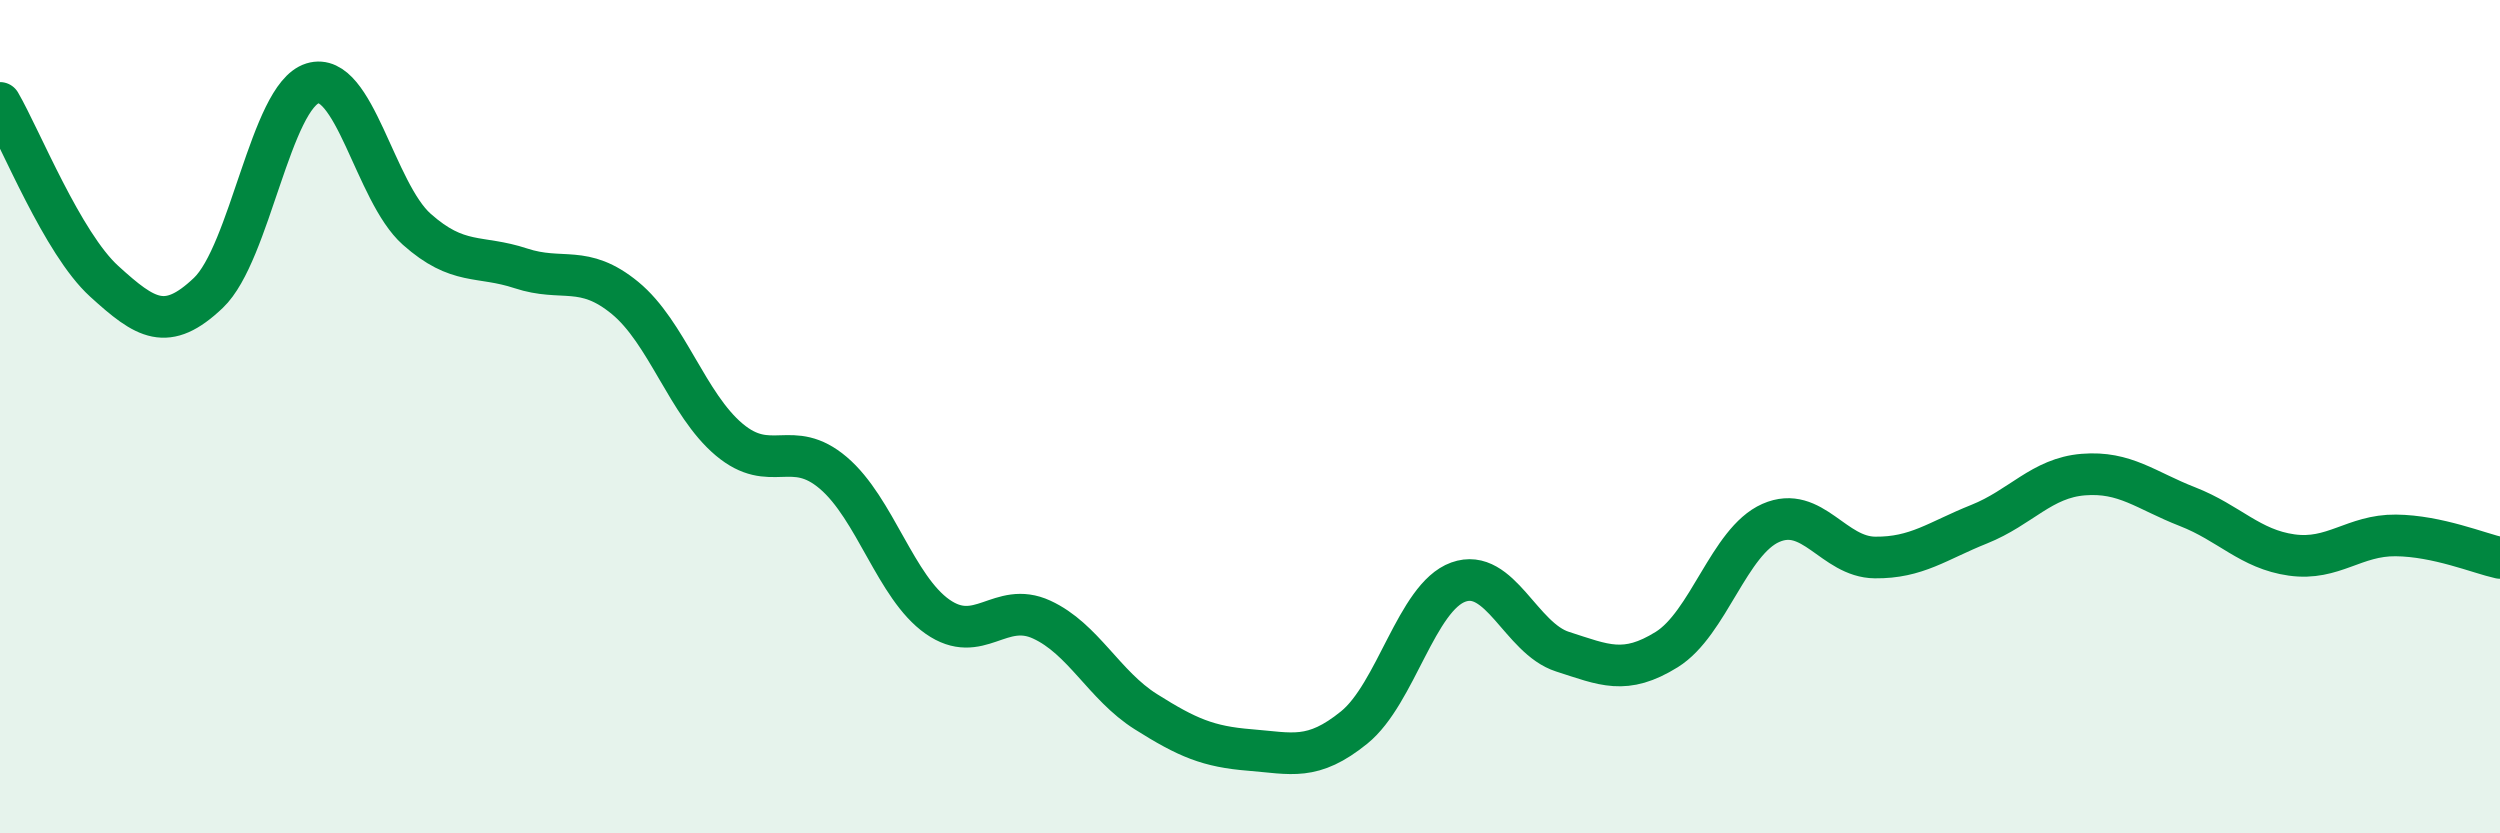
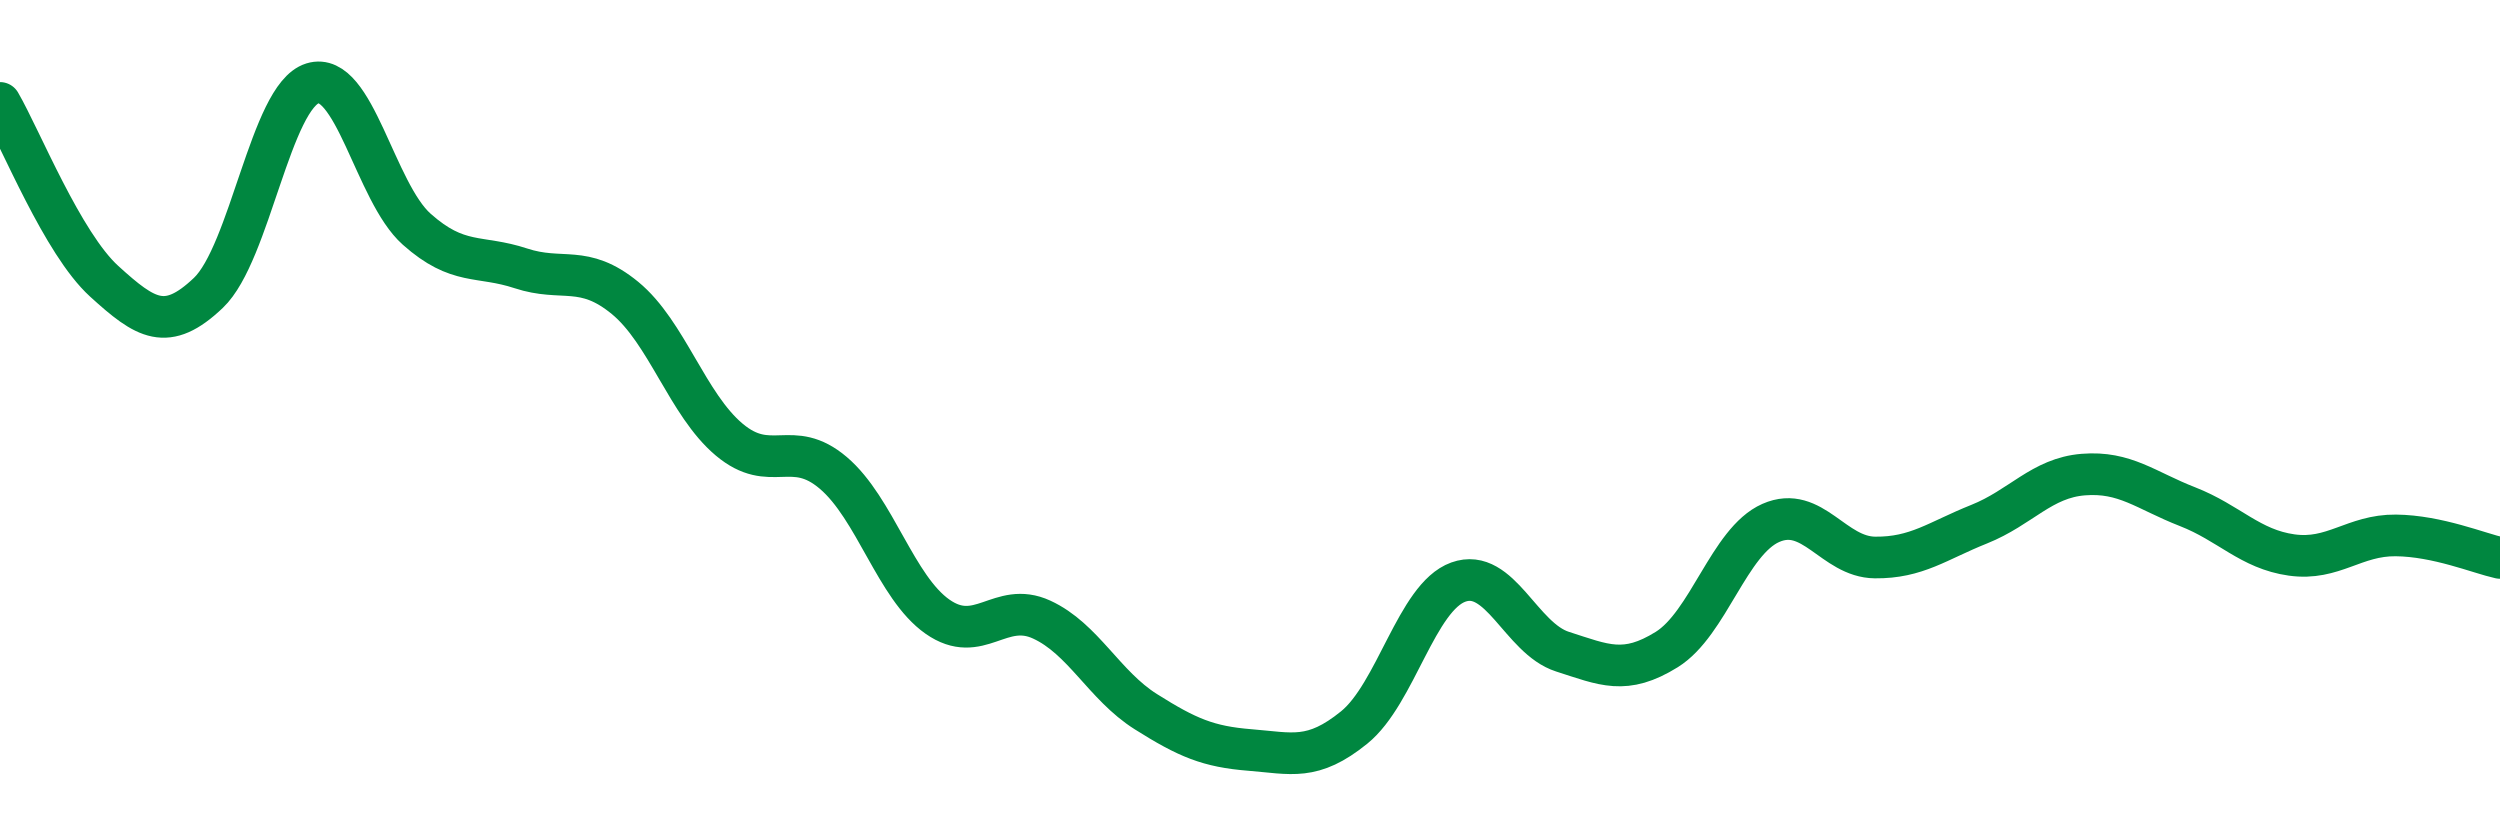
<svg xmlns="http://www.w3.org/2000/svg" width="60" height="20" viewBox="0 0 60 20">
-   <path d="M 0,2.47 C 0.5,3.33 1.5,5.84 2.5,6.75 C 3.5,7.66 4,7.98 5,7.03 C 6,6.08 6.5,2.31 7.5,2 C 8.5,1.69 9,4.61 10,5.5 C 11,6.39 11.5,6.11 12.5,6.44 C 13.5,6.77 14,6.33 15,7.15 C 16,7.97 16.5,9.71 17.5,10.55 C 18.5,11.39 19,10.5 20,11.35 C 21,12.2 21.5,14.1 22.5,14.8 C 23.5,15.5 24,14.41 25,14.87 C 26,15.33 26.5,16.45 27.5,17.08 C 28.5,17.71 29,17.92 30,18 C 31,18.08 31.5,18.27 32.5,17.46 C 33.5,16.65 34,14.33 35,13.97 C 36,13.61 36.5,15.32 37.5,15.64 C 38.5,15.96 39,16.21 40,15.59 C 41,14.97 41.5,12.99 42.5,12.55 C 43.5,12.11 44,13.37 45,13.38 C 46,13.39 46.5,12.98 47.5,12.58 C 48.5,12.18 49,11.47 50,11.39 C 51,11.31 51.5,11.77 52.5,12.16 C 53.5,12.55 54,13.18 55,13.32 C 56,13.46 56.5,12.84 57.5,12.85 C 58.5,12.86 59.5,13.28 60,13.39L60 20L0 20Z" fill="#008740" opacity="0.1" stroke-linecap="round" stroke-linejoin="round" />
  <path d="M 0,2.47 C 0.5,3.33 1.5,5.84 2.5,6.75 C 3.5,7.66 4,7.98 5,7.03 C 6,6.08 6.5,2.31 7.5,2 C 8.5,1.69 9,4.61 10,5.5 C 11,6.39 11.5,6.11 12.5,6.44 C 13.5,6.77 14,6.33 15,7.15 C 16,7.97 16.5,9.71 17.5,10.55 C 18.5,11.39 19,10.5 20,11.35 C 21,12.2 21.5,14.1 22.5,14.8 C 23.5,15.5 24,14.41 25,14.87 C 26,15.33 26.5,16.45 27.5,17.08 C 28.5,17.71 29,17.92 30,18 C 31,18.08 31.5,18.27 32.5,17.46 C 33.5,16.65 34,14.33 35,13.97 C 36,13.61 36.5,15.32 37.5,15.64 C 38.5,15.96 39,16.21 40,15.59 C 41,14.97 41.5,12.99 42.5,12.55 C 43.5,12.11 44,13.37 45,13.38 C 46,13.39 46.5,12.98 47.5,12.58 C 48.5,12.18 49,11.47 50,11.39 C 51,11.31 51.5,11.77 52.5,12.16 C 53.5,12.55 54,13.18 55,13.32 C 56,13.46 56.5,12.84 57.5,12.85 C 58.5,12.86 59.5,13.28 60,13.39" stroke="#008740" stroke-width="1" fill="none" stroke-linecap="round" stroke-linejoin="round" />
</svg>